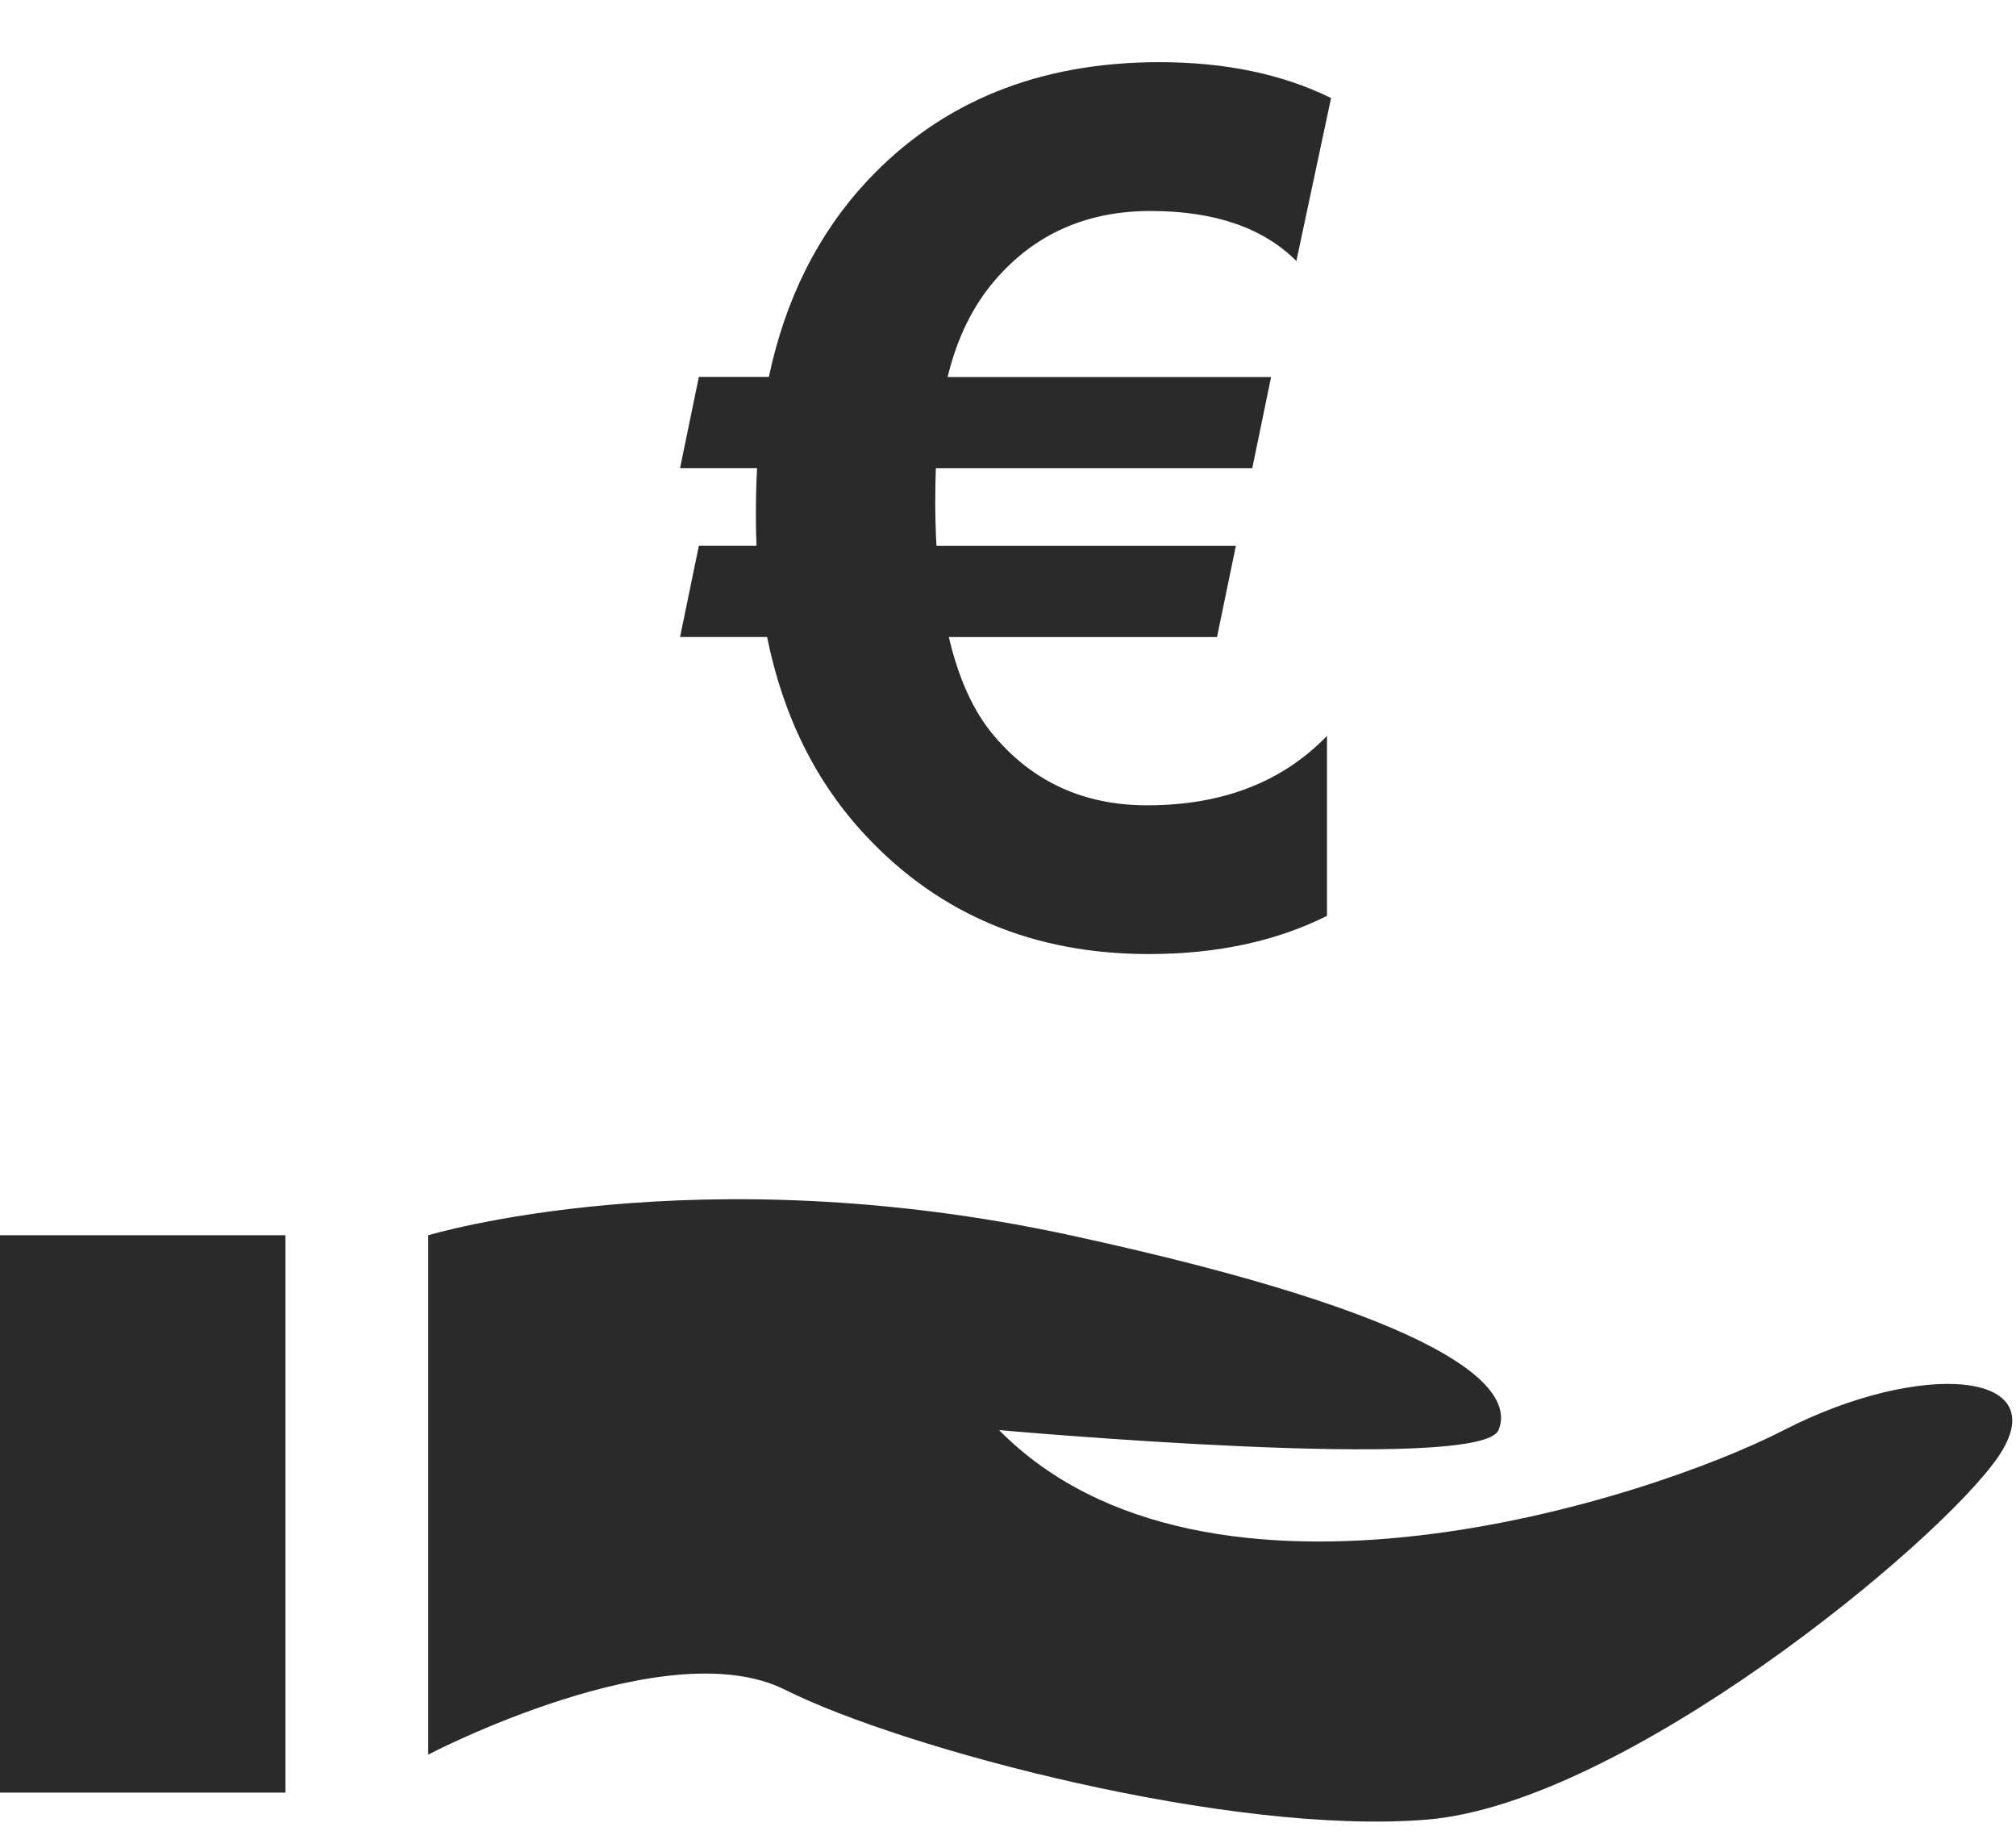
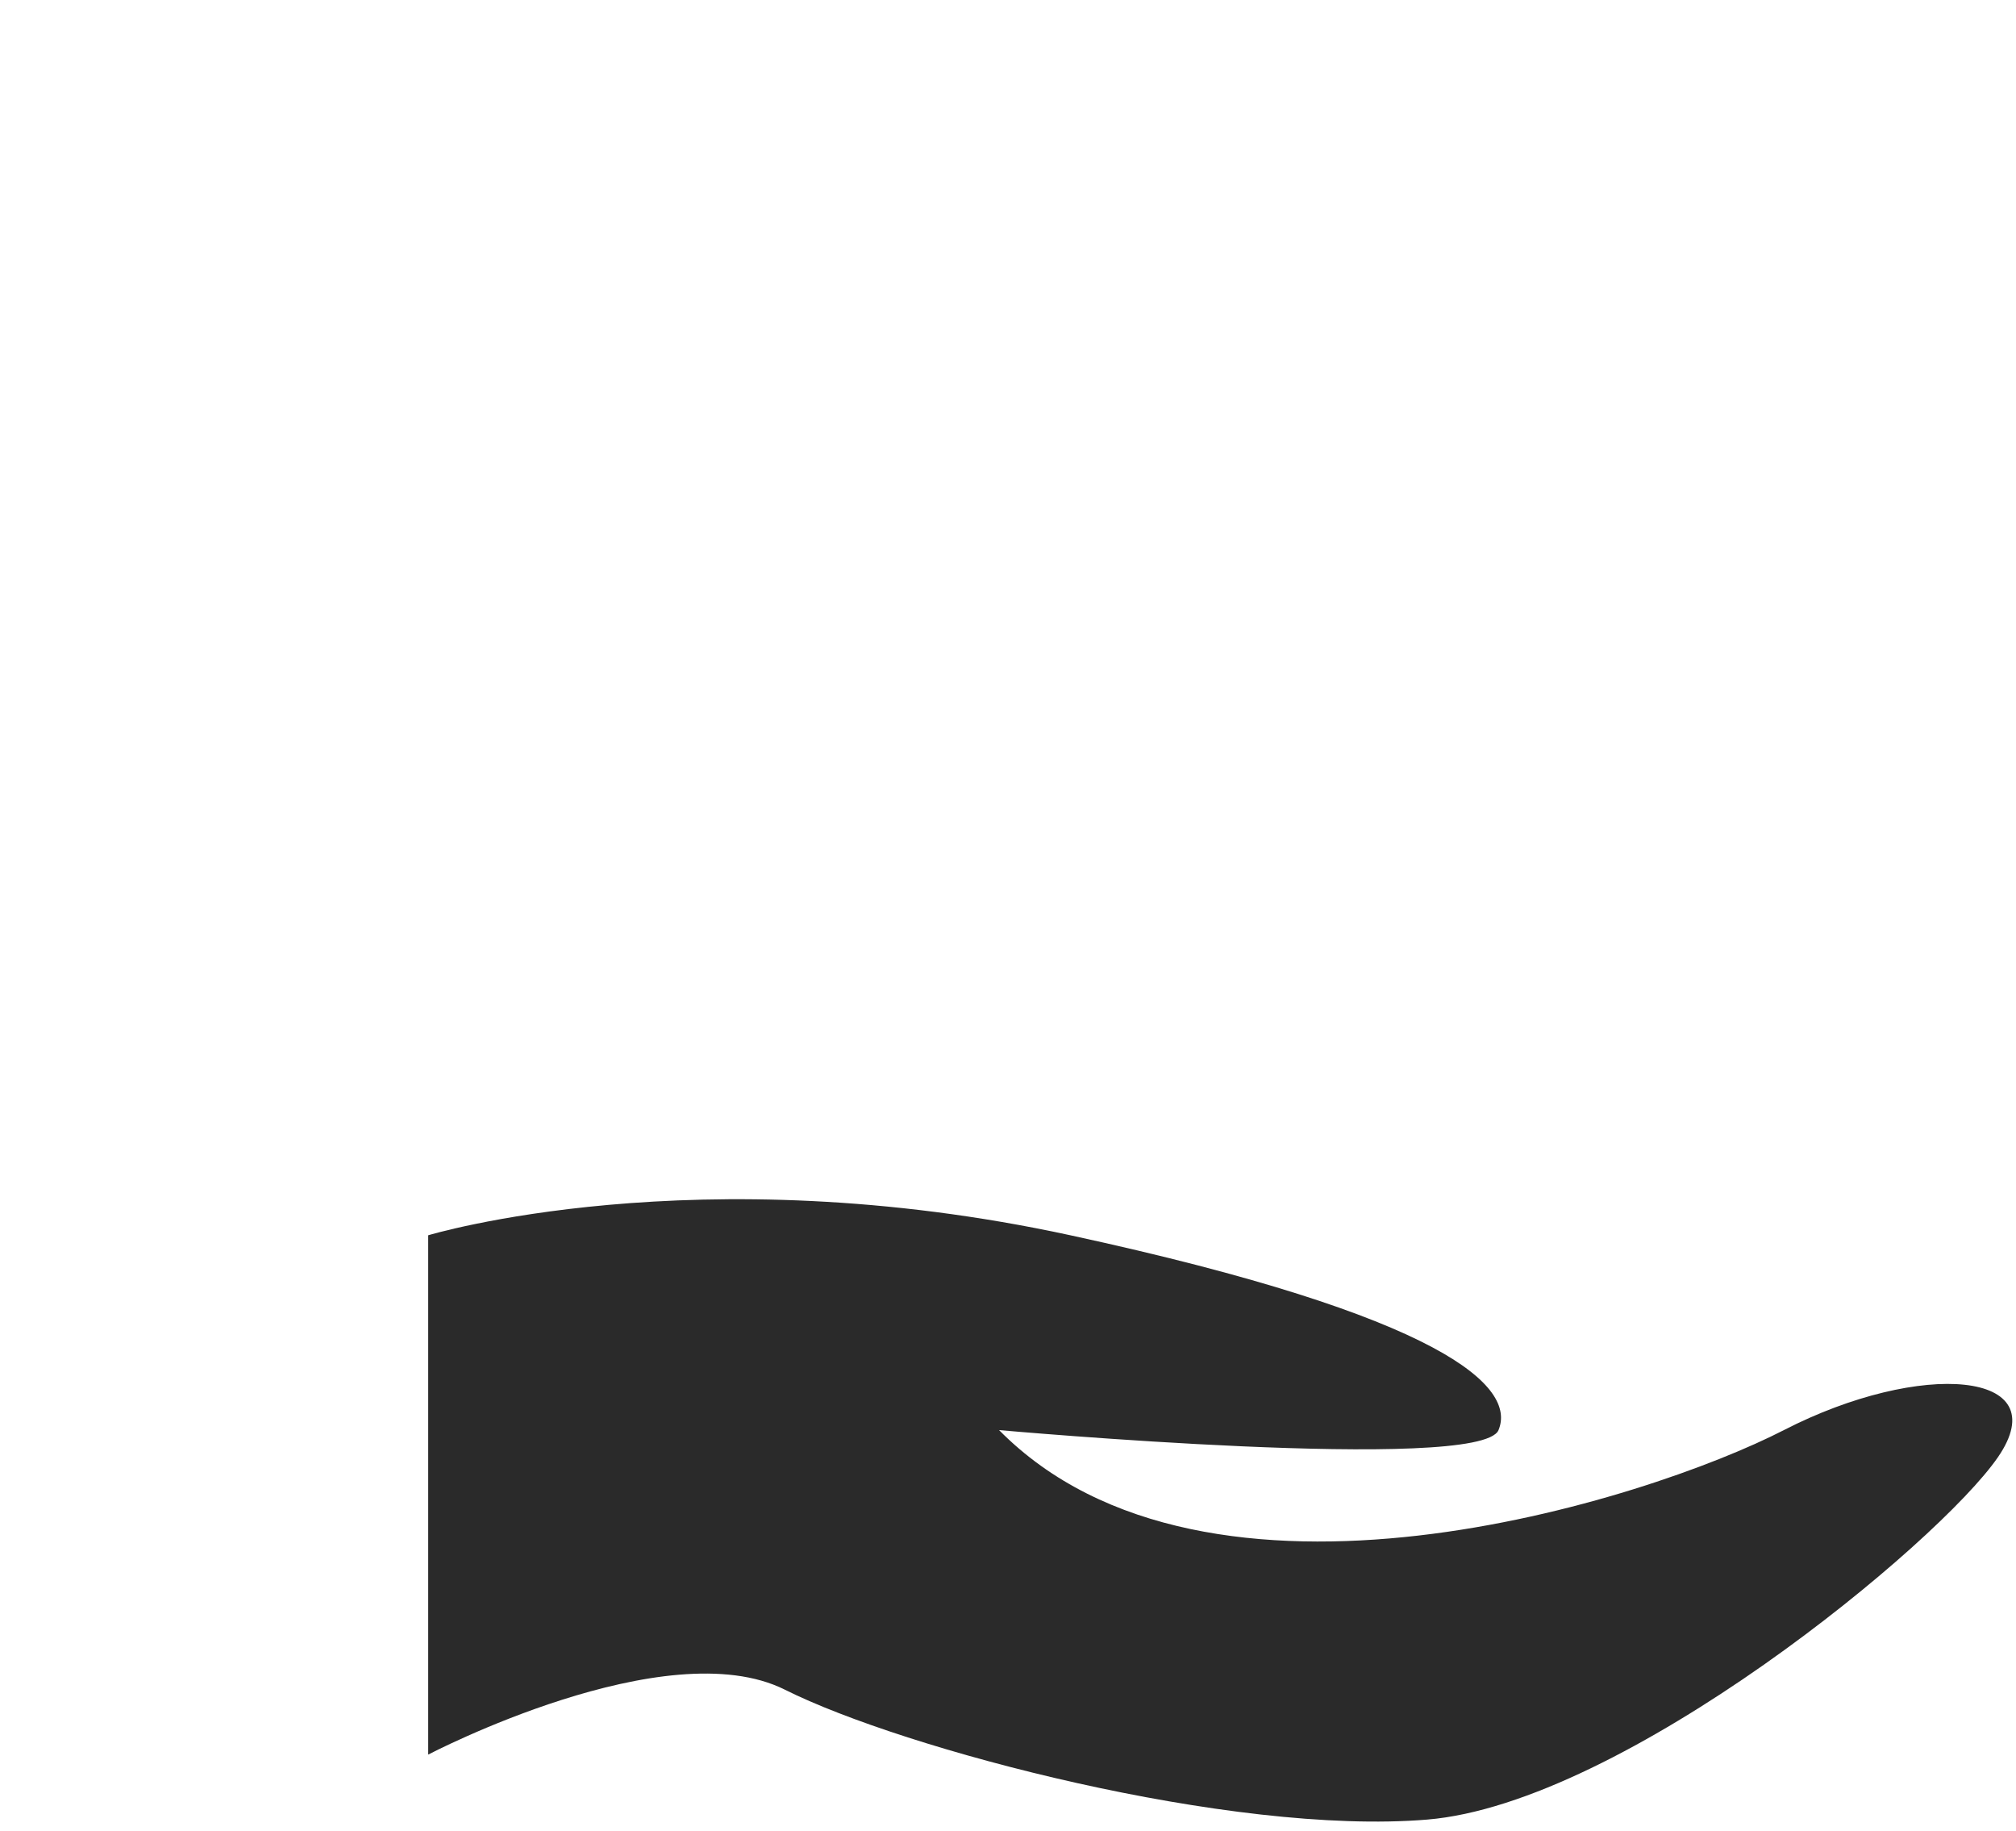
<svg xmlns="http://www.w3.org/2000/svg" width="76" height="69" viewBox="0 0 76 69" fill="none">
  <path d="M16.141 66.129C16.141 66.129 25.106 61.438 29.591 63.683C34.076 65.928 46.403 69.19 53.801 68.578C61.199 67.967 73.078 58.179 75.321 54.917C77.563 51.655 72.407 51.247 67.251 53.898C62.096 56.548 45.509 61.851 37.663 53.898C37.663 53.898 55.818 55.529 56.492 53.898C57.165 52.267 54.474 49.617 40.353 46.556C26.232 43.498 16.143 46.556 16.143 46.556V66.129H16.141Z" fill="#2A2A2A" />
-   <path d="M10.76 46.554H0V67.561H10.76V46.554Z" fill="#2A2A2A" />
-   <path d="M43.374 7.952C45.784 7.952 47.617 8.582 48.871 9.837L50.179 3.695C48.349 2.794 46.187 2.343 43.708 2.343C39.154 2.343 35.48 3.837 32.687 6.823C30.841 8.805 29.606 11.266 28.985 14.205H26.346L25.637 17.642H28.541C28.511 18.162 28.496 18.759 28.496 19.439C28.496 19.837 28.503 20.214 28.52 20.57H26.346L25.637 24.007H28.918C29.525 27.008 30.772 29.514 32.666 31.524C35.444 34.48 38.993 35.957 43.307 35.957C45.865 35.957 48.103 35.478 50.025 34.518V27.734C48.34 29.479 46.078 30.351 43.241 30.351C40.877 30.351 38.955 29.481 37.476 27.734C36.708 26.833 36.139 25.591 35.769 24.01H45.879L46.59 20.573H35.304C35.273 20.013 35.257 19.473 35.257 18.953C35.257 18.42 35.266 17.986 35.281 17.645H47.209L47.918 14.208H35.724C36.077 12.745 36.674 11.524 37.518 10.55C39.012 8.817 40.965 7.952 43.374 7.952Z" fill="#2A2A2A" />
</svg>